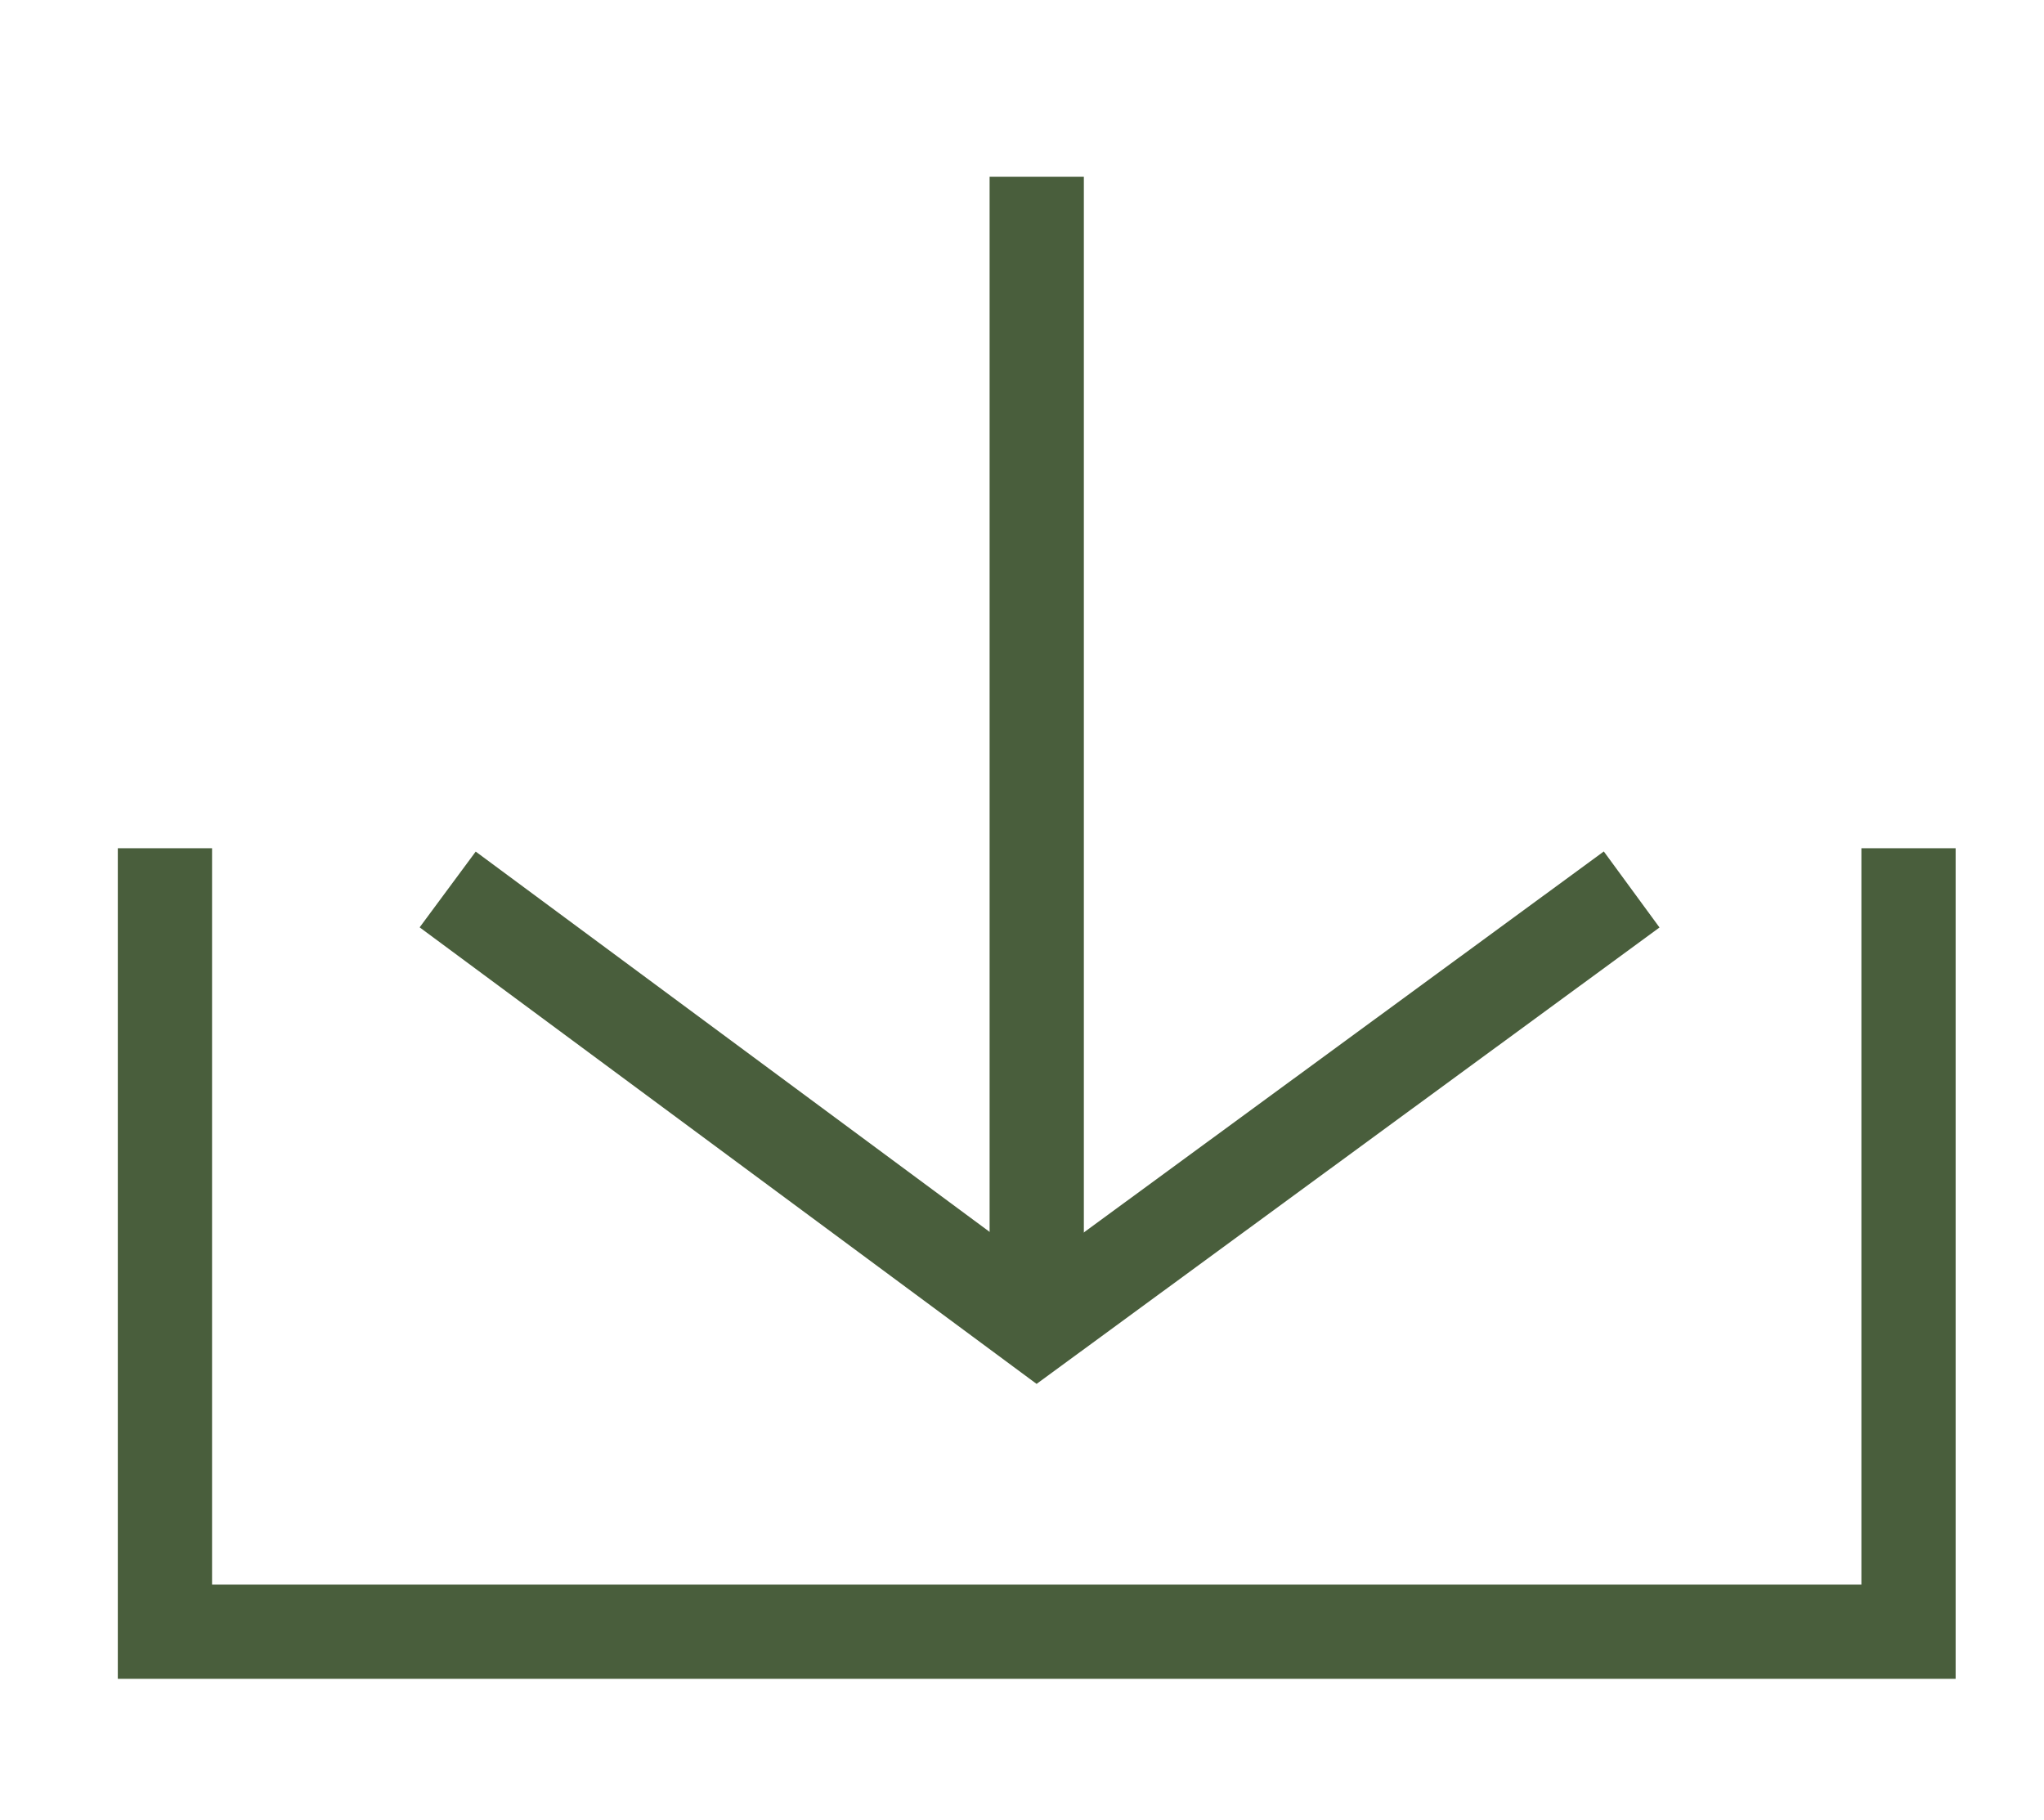
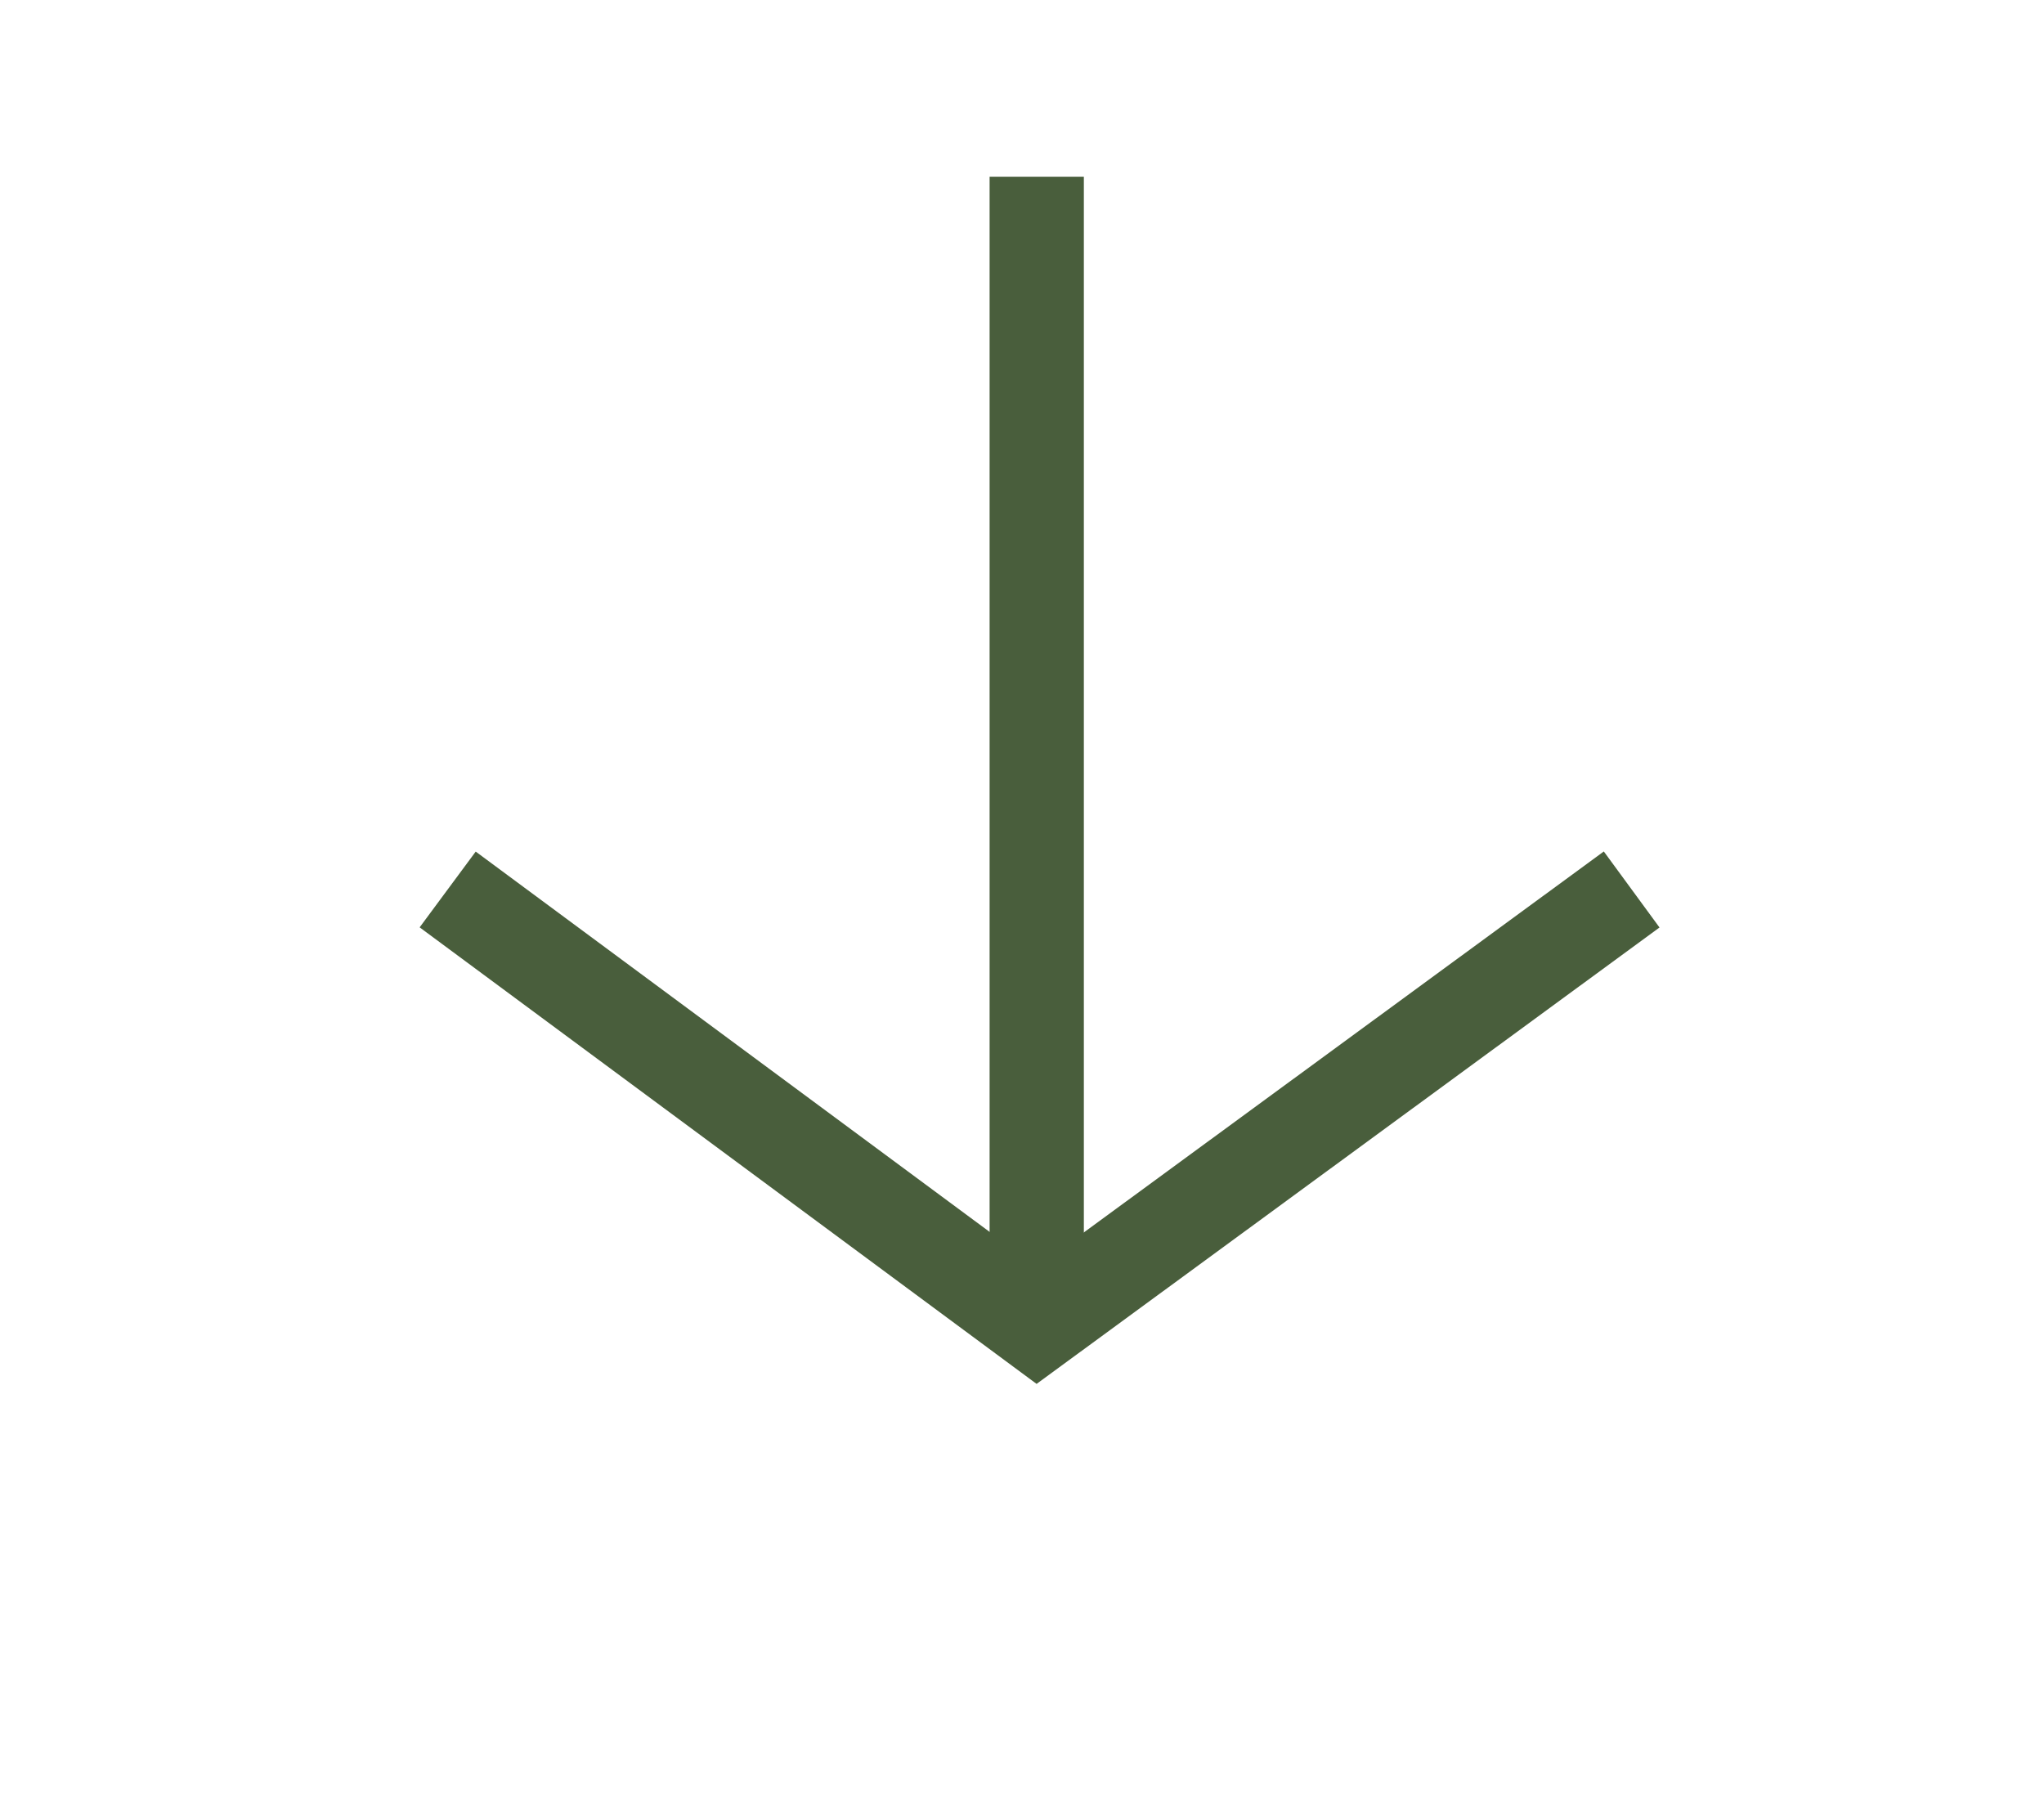
<svg xmlns="http://www.w3.org/2000/svg" version="1.1" id="Capa_1" x="0px" y="0px" viewBox="0 0 34.7 30.9" style="enable-background:new 0 0 34.7 30.9;" xml:space="preserve">
  <style type="text/css">
	.st0{fill:none;stroke:#495E3C;stroke-width:1.6;stroke-miterlimit:10;}
</style>
  <polyline class="st0" points="27.7,15.1 17.6,22.5 7.6,15.1 " />
  <line class="st0" x1="17.6" y1="22.5" x2="17.6" y2="3" />
-   <polyline class="st0" points="2.8,14.4 2.8,27.7 32.4,27.7 32.4,14.4 " />
</svg>